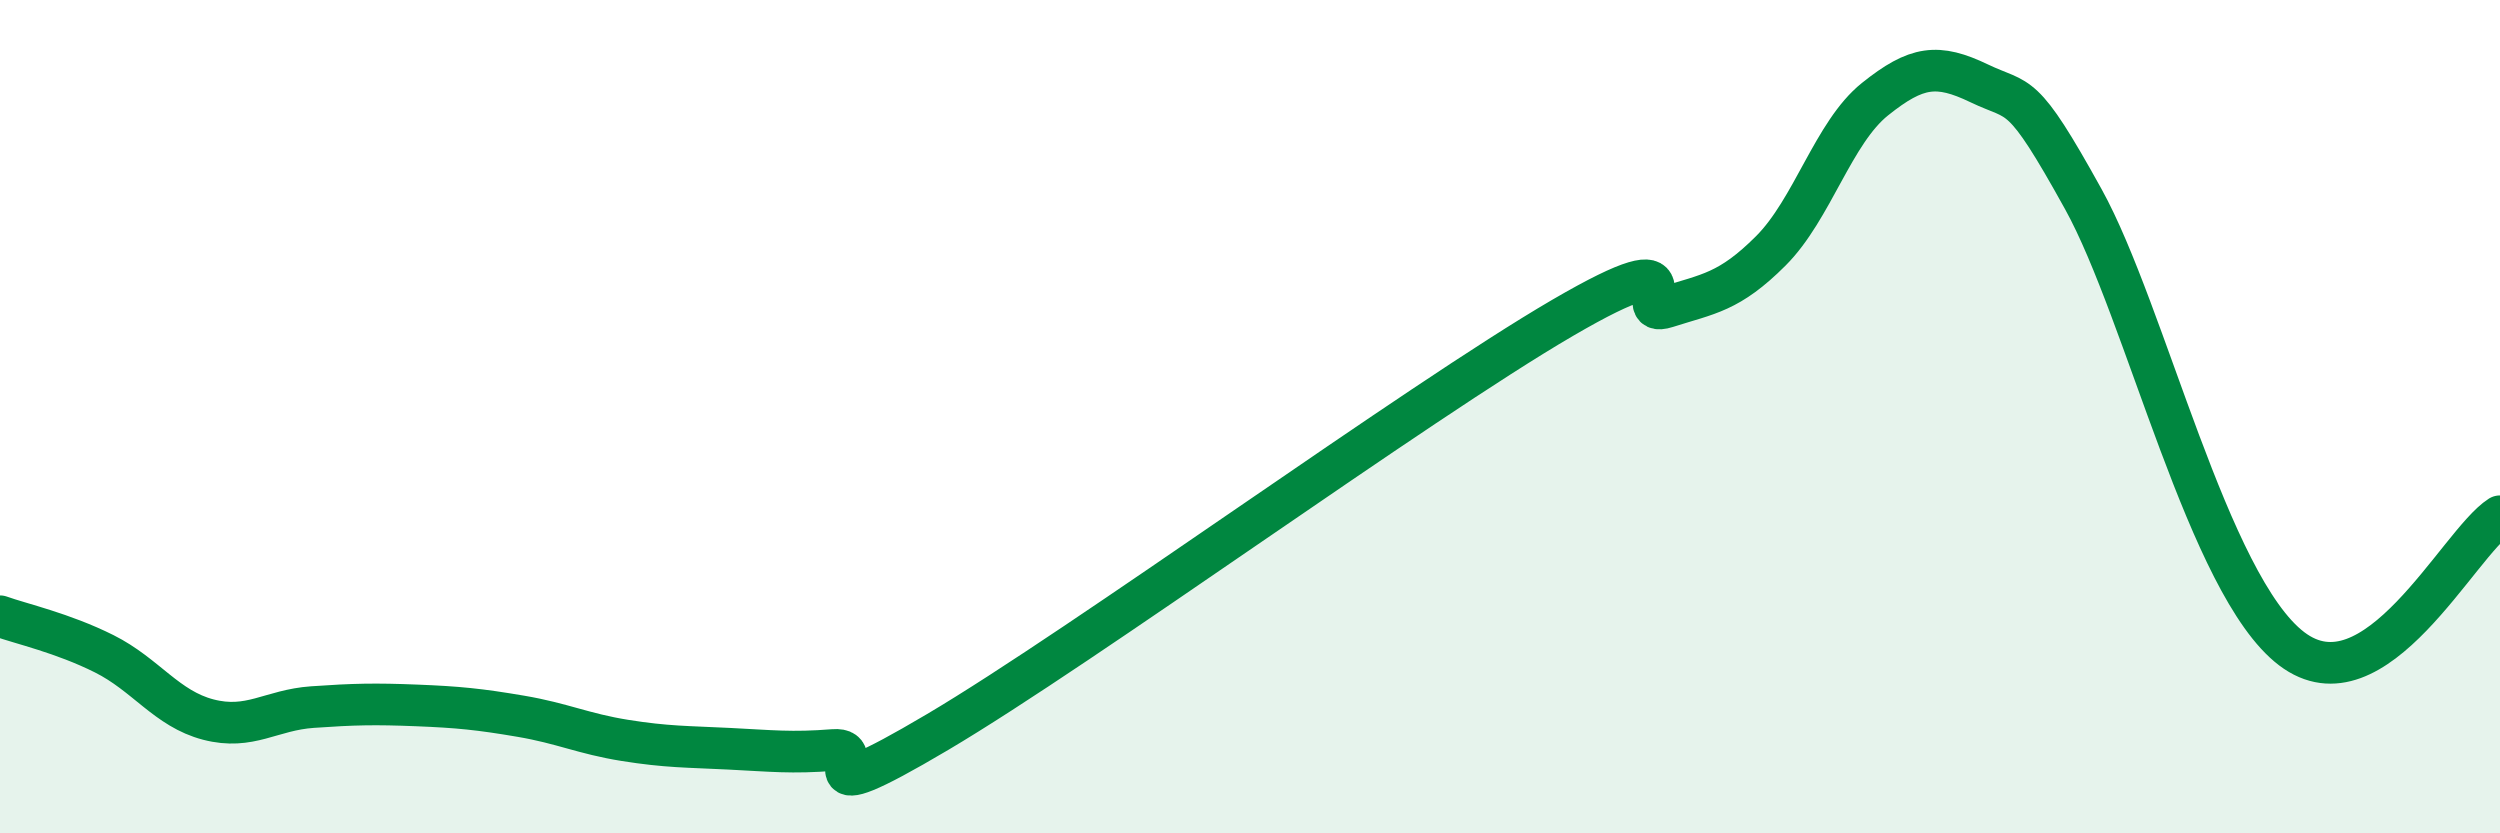
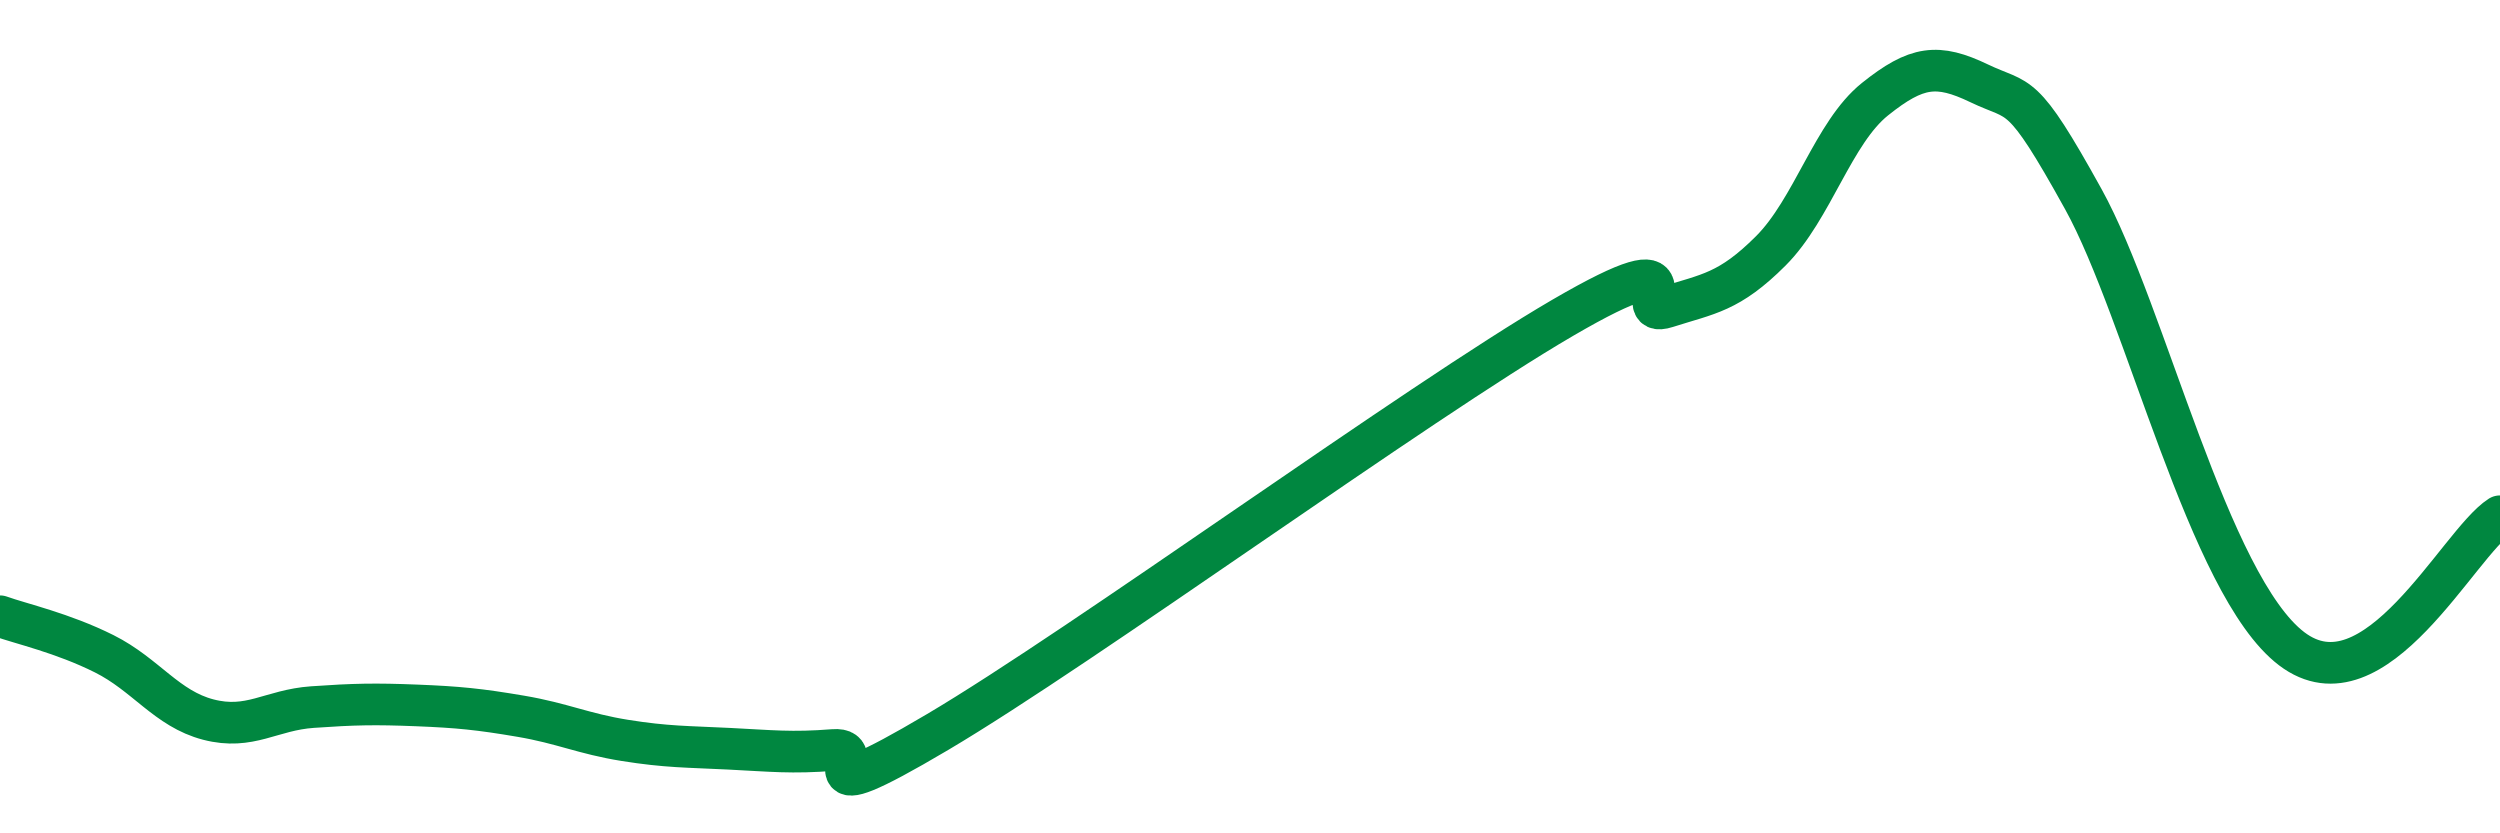
<svg xmlns="http://www.w3.org/2000/svg" width="60" height="20" viewBox="0 0 60 20">
-   <path d="M 0,14.79 C 0.5,14.97 1.5,15.19 2.5,15.69 C 3.5,16.19 4,17.01 5,17.27 C 6,17.53 6.5,17.04 7.5,16.97 C 8.5,16.9 9,16.89 10,16.93 C 11,16.97 11.5,17.02 12.5,17.19 C 13.5,17.36 14,17.61 15,17.77 C 16,17.93 16.5,17.92 17.5,17.97 C 18.5,18.02 19,18.08 20,18 C 21,17.92 19,19.64 22.5,17.57 C 26,15.5 34,9.67 37.5,7.63 C 41,5.59 39,7.69 40,7.37 C 41,7.05 41.5,7.02 42.5,6.02 C 43.5,5.02 44,3.18 45,2.38 C 46,1.58 46.5,1.52 47.5,2 C 48.5,2.48 48.5,2.07 50,4.78 C 51.5,7.49 53,14.05 55,15.57 C 57,17.09 59,13.03 60,12.39L60 20L0 20Z" fill="#008740" opacity="0.1" stroke-linecap="round" stroke-linejoin="round" />
  <path d="M 0,14.79 C 0.5,14.97 1.5,15.19 2.5,15.69 C 3.5,16.19 4,17.01 5,17.27 C 6,17.53 6.5,17.04 7.5,16.97 C 8.5,16.9 9,16.89 10,16.93 C 11,16.97 11.5,17.02 12.5,17.19 C 13.5,17.36 14,17.61 15,17.77 C 16,17.93 16.5,17.92 17.5,17.97 C 18.5,18.02 19,18.08 20,18 C 21,17.92 19,19.64 22.5,17.57 C 26,15.5 34,9.67 37.5,7.63 C 41,5.59 39,7.69 40,7.37 C 41,7.05 41.5,7.02 42.5,6.02 C 43.5,5.02 44,3.18 45,2.38 C 46,1.58 46.5,1.52 47.5,2 C 48.5,2.48 48.5,2.07 50,4.78 C 51.5,7.49 53,14.05 55,15.57 C 57,17.09 59,13.03 60,12.39" stroke="#008740" stroke-width="1" fill="none" stroke-linecap="round" stroke-linejoin="round" />
</svg>